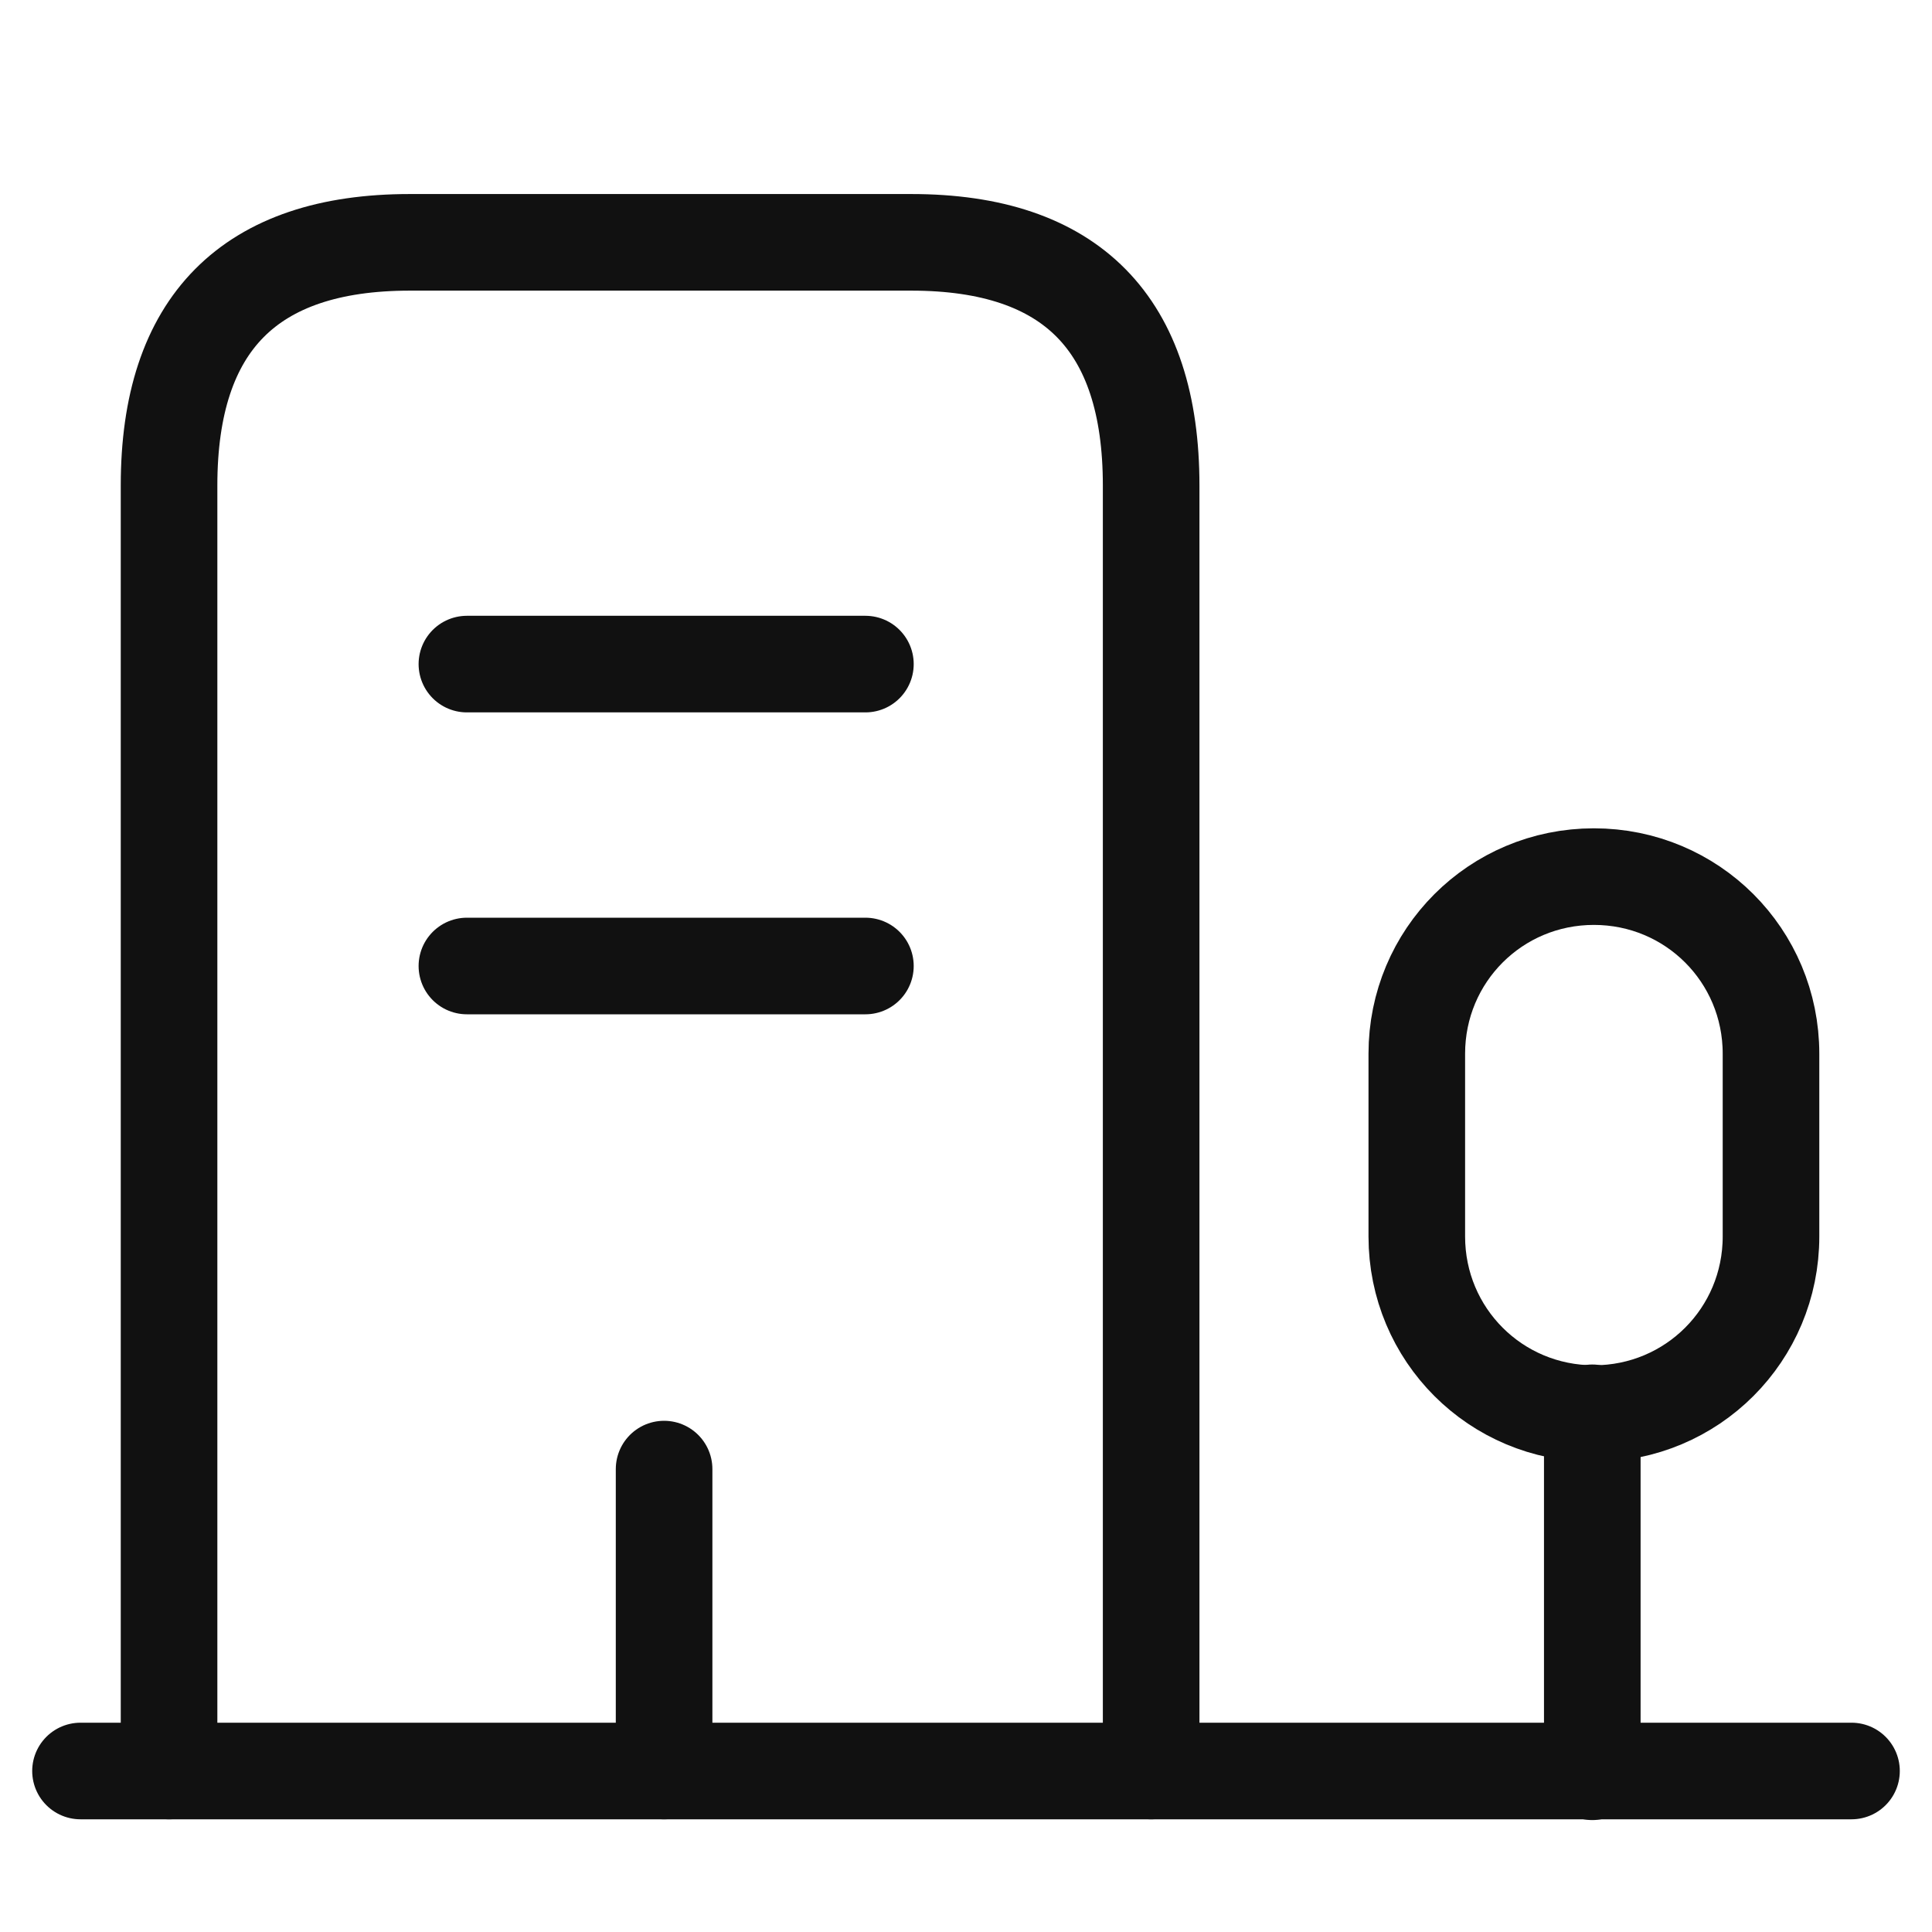
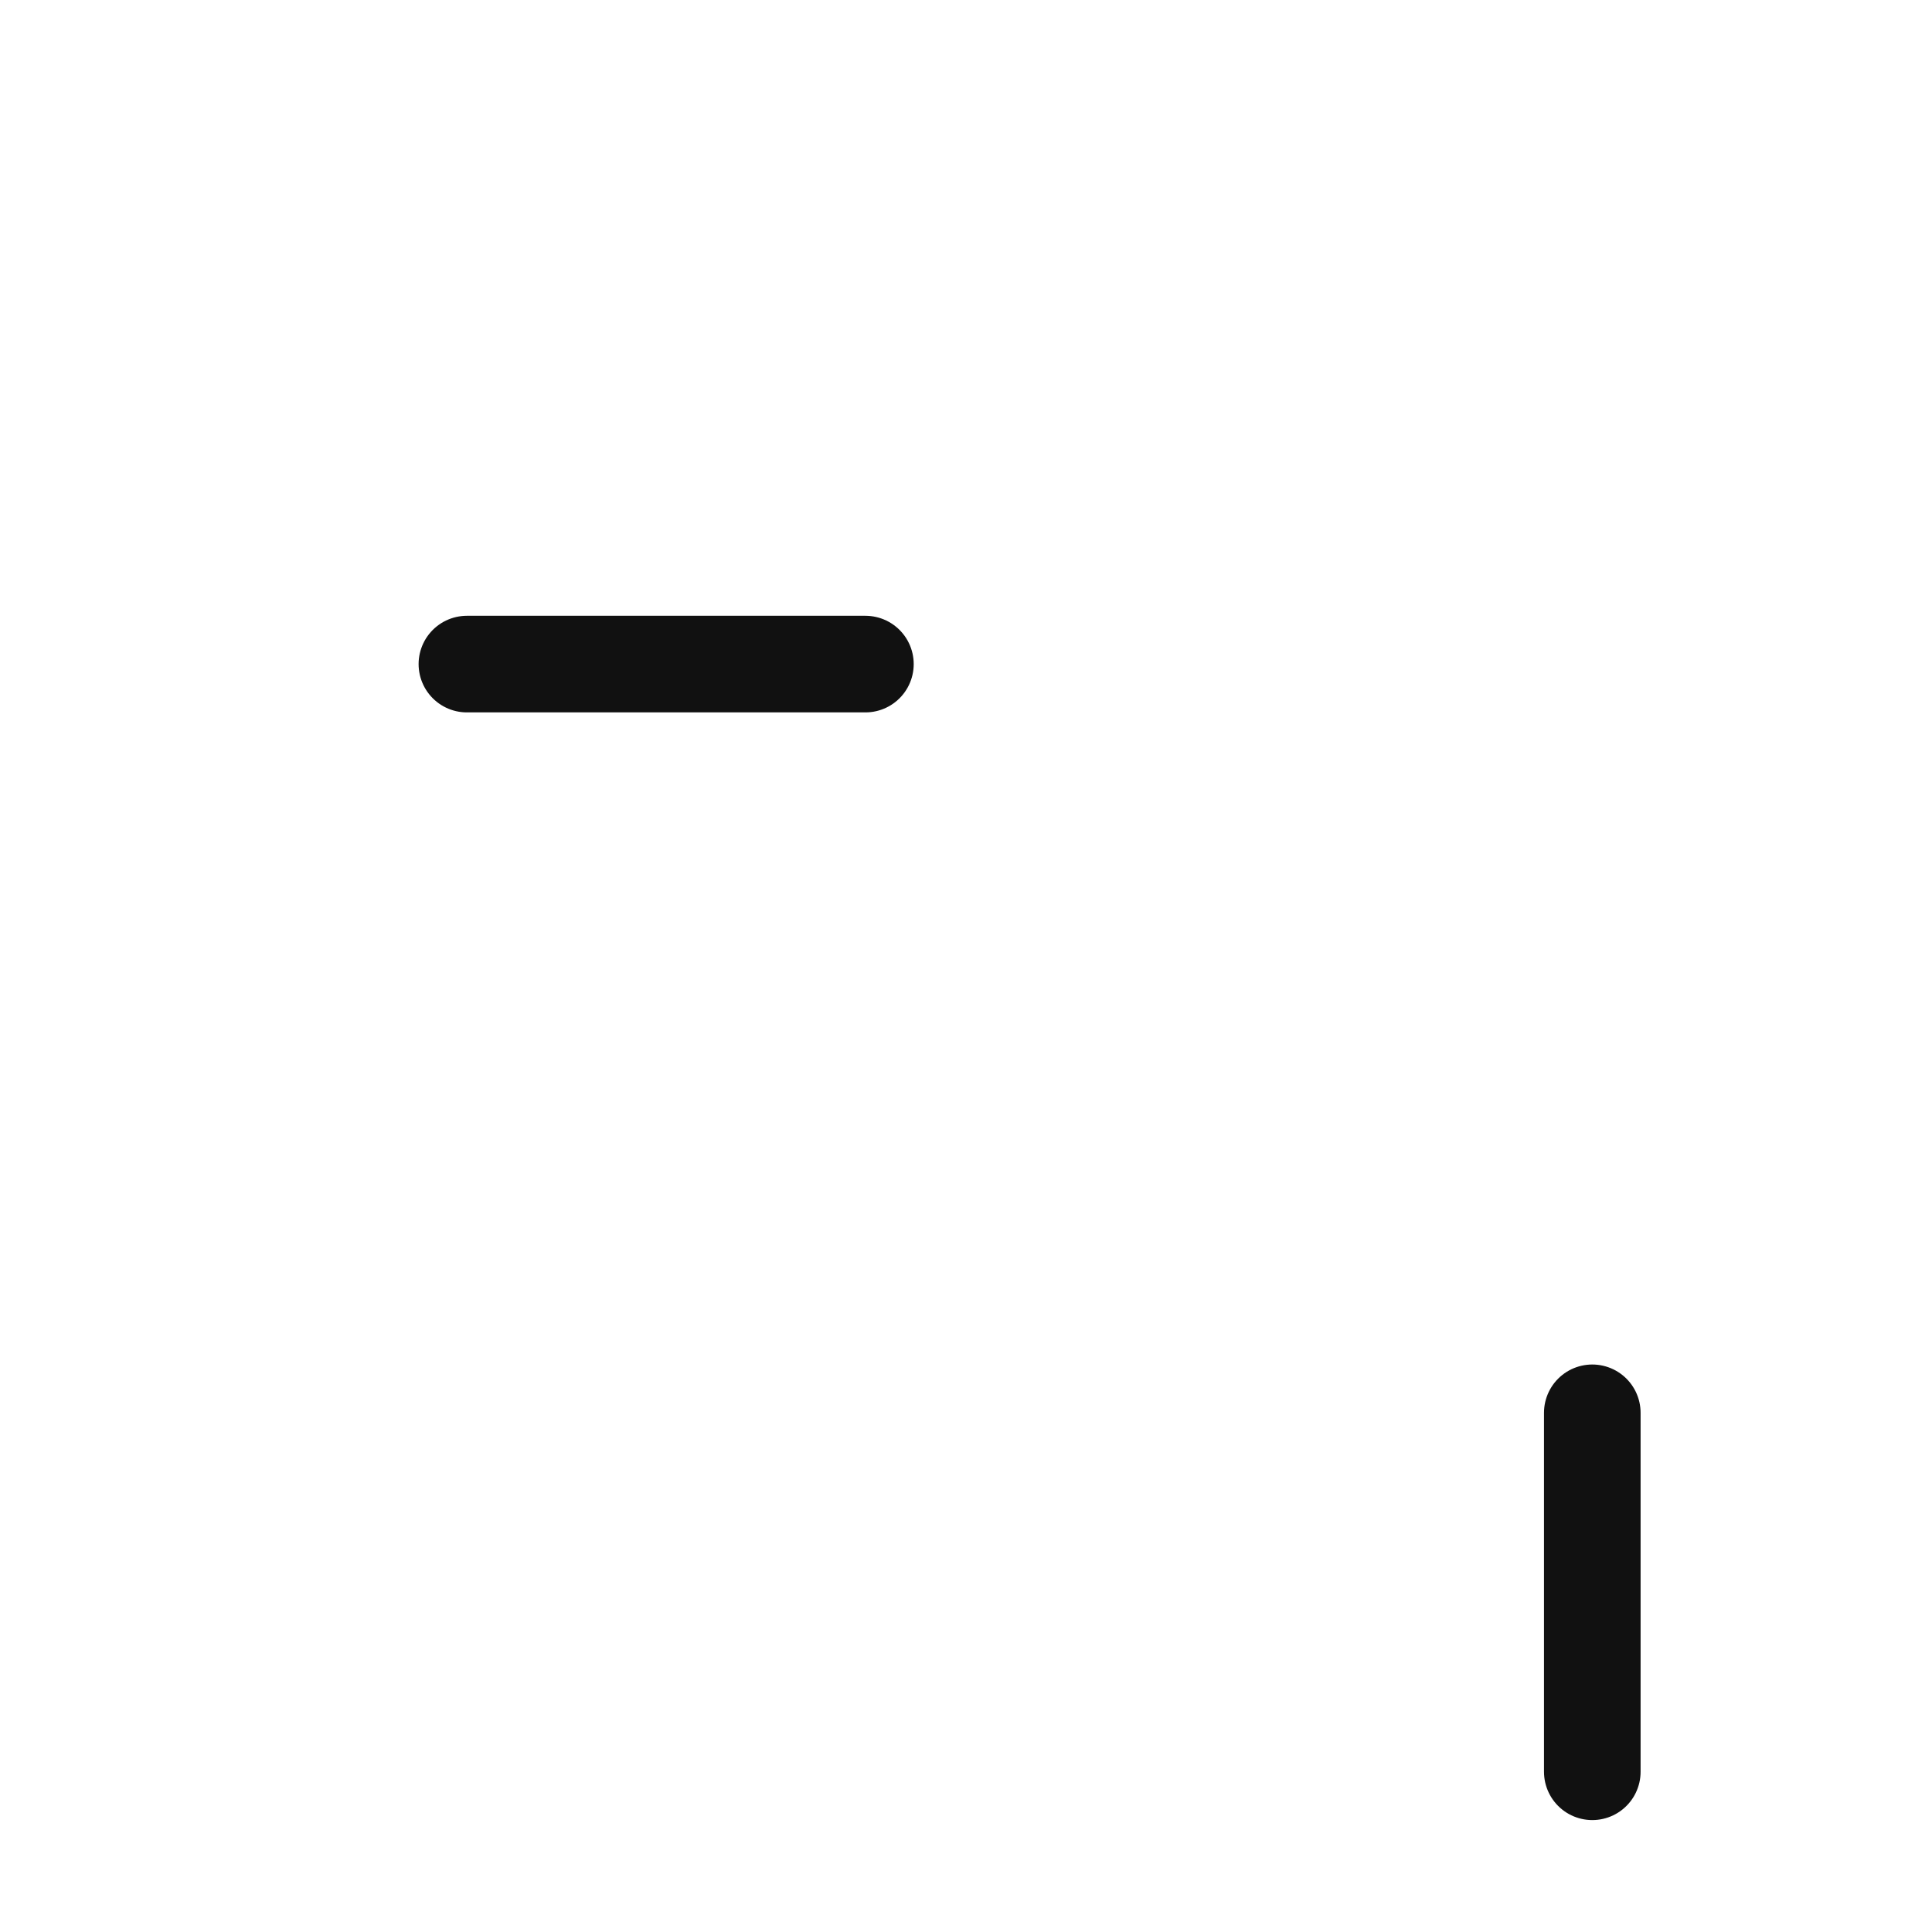
<svg xmlns="http://www.w3.org/2000/svg" width="30" height="30" viewBox="0 0 30 30" fill="none">
-   <path d="M1.25 27.5H28.75" stroke="#111111" stroke-width="1.5" stroke-miterlimit="10" stroke-linecap="round" stroke-linejoin="round" />
  <path d="M24.725 27.512V21.938" stroke="#111111" stroke-width="1.5" stroke-miterlimit="10" stroke-linecap="round" stroke-linejoin="round" />
-   <path d="M24.75 13.612C23.225 13.612 22 14.837 22 16.362V19.2C22 20.725 23.225 21.95 24.75 21.95C26.275 21.95 27.5 20.725 27.5 19.2V16.362C27.5 14.837 26.275 13.612 24.75 13.612Z" stroke="#111111" stroke-width="1.5" stroke-miterlimit="10" stroke-linecap="round" stroke-linejoin="round" />
-   <path d="M2.625 27.5V7.538C2.625 5.025 3.875 3.763 6.363 3.763H14.15C16.637 3.763 17.875 5.025 17.875 7.538V27.5" stroke="#111111" stroke-width="1.5" stroke-miterlimit="10" stroke-linecap="round" stroke-linejoin="round" />
  <path d="M7.25 10.312H13.438" stroke="#111111" stroke-width="1.5" stroke-miterlimit="10" stroke-linecap="round" stroke-linejoin="round" />
-   <path d="M7.25 15H13.438" stroke="#111111" stroke-width="1.5" stroke-miterlimit="10" stroke-linecap="round" stroke-linejoin="round" />
-   <path d="M10.312 27.5V22.812" stroke="#111111" stroke-width="1.5" stroke-miterlimit="10" stroke-linecap="round" stroke-linejoin="round" />
</svg>